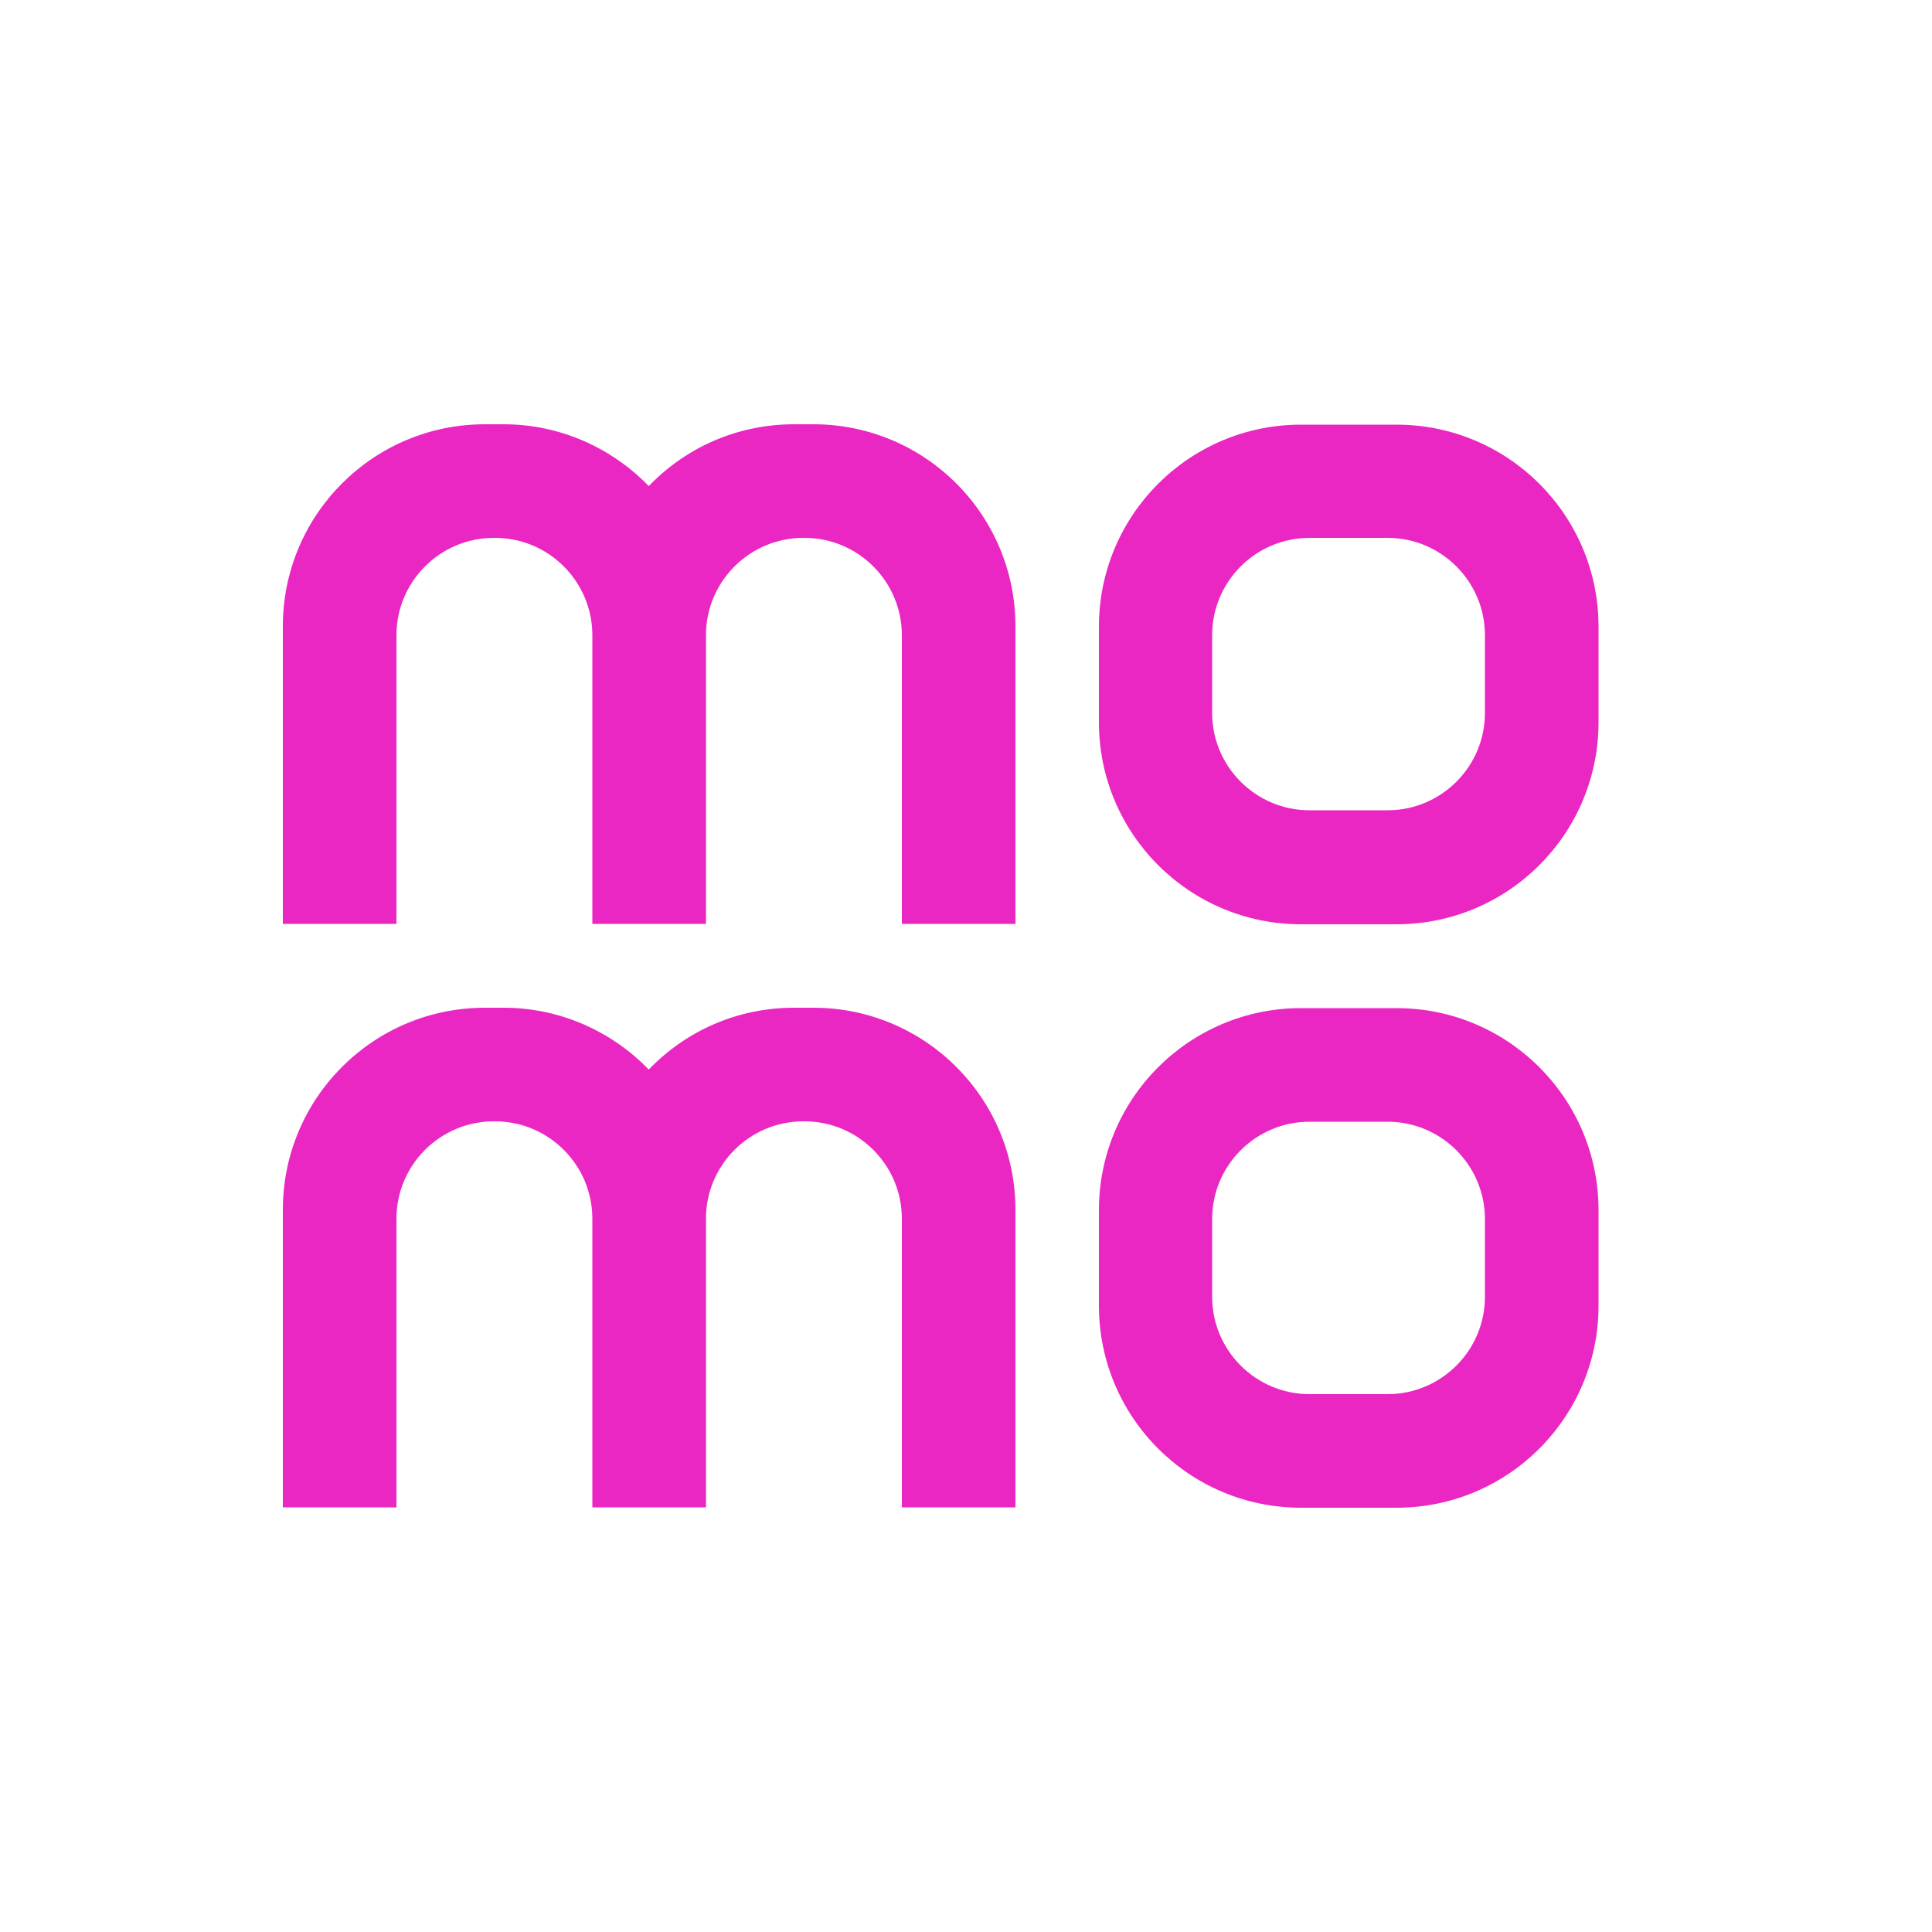
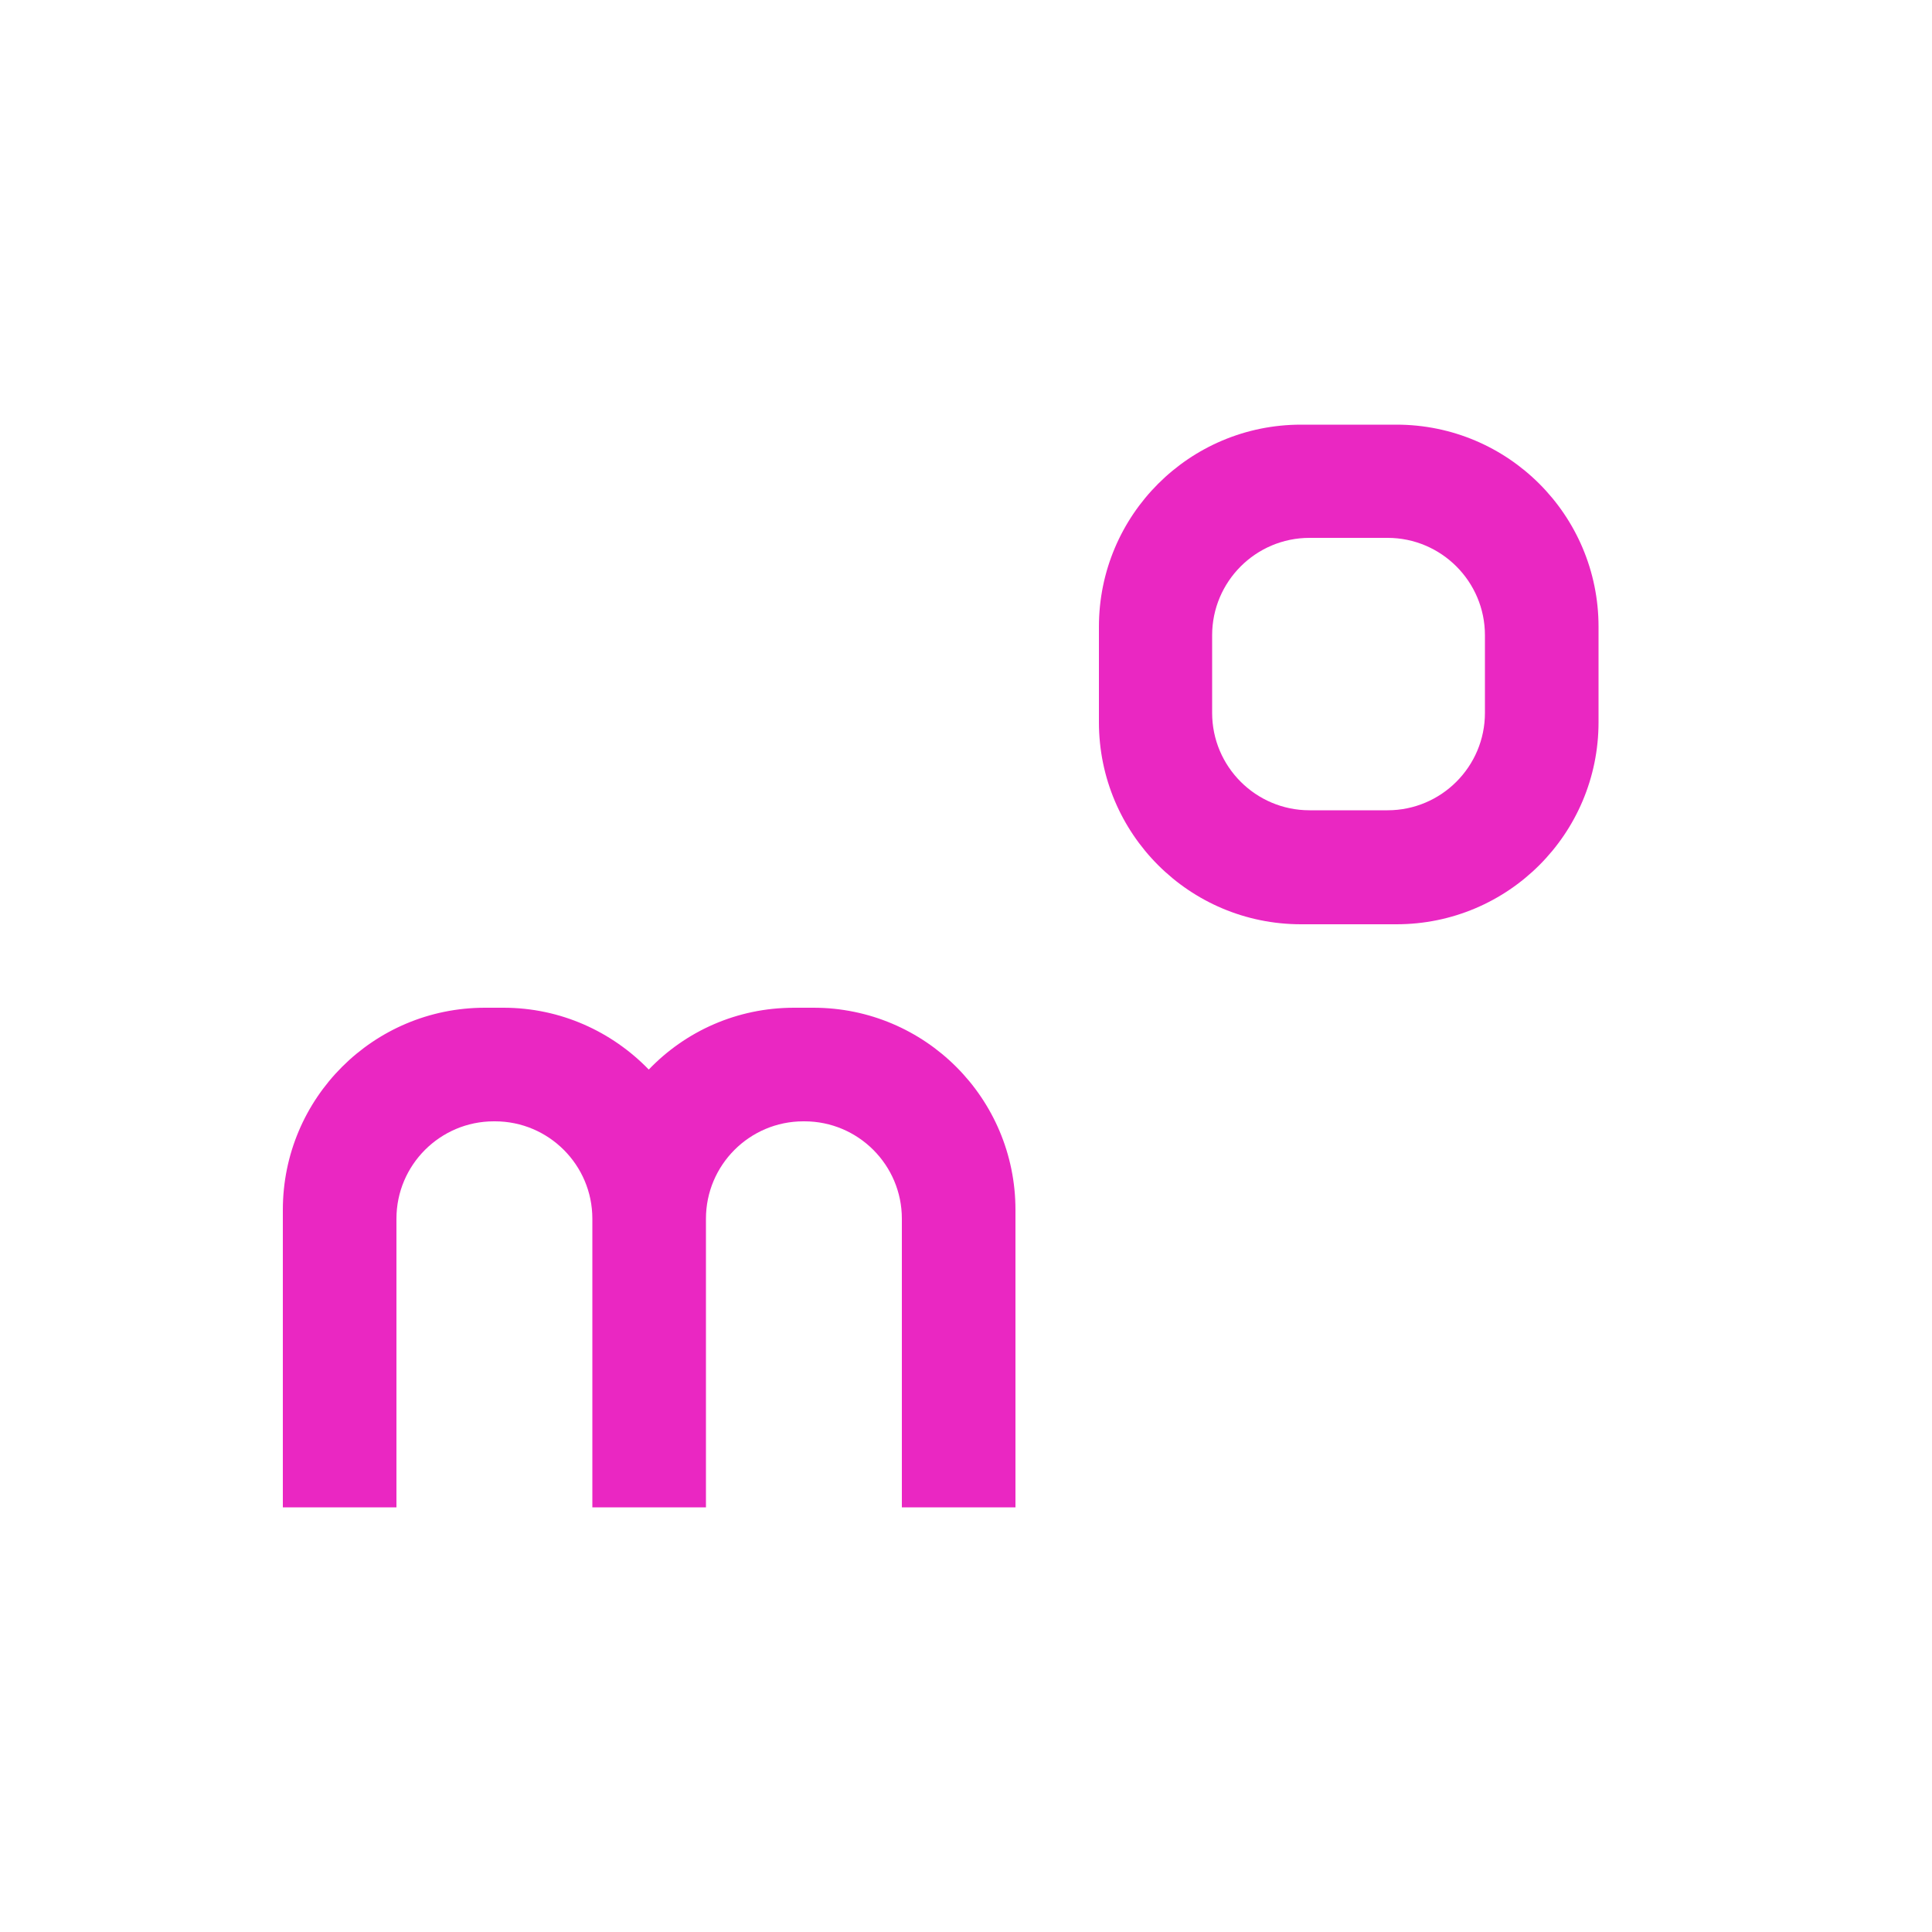
<svg xmlns="http://www.w3.org/2000/svg" id="_圖層_1" data-name="圖層 1" version="1.1" viewBox="0 0 500 500">
  <defs>
    <style>
      .cls-1 {
        fill: #ea27c2;
        stroke-width: 0px;
      }
    </style>
  </defs>
  <path class="cls-1" d="M361.4,239.2h-24.7c-28.9,0-52.3-23.4-52.3-52.3v-24.7c0-28.9,23.4-52.3,52.3-52.3h24.7c28.9,0,52.3,23.4,52.3,52.3v24.7c0,28.9-23.4,52.3-52.3,52.3ZM338.9,139.2c-13.9,0-25.2,11.3-25.2,25.2v20.1c0,13.9,11.3,25.2,25.2,25.2h20.2c13.9,0,25.2-11.3,25.2-25.2v-20.1c0-13.9-11.3-25.2-25.2-25.2h-20.2Z" />
-   <path class="cls-1" d="M210.3,109.8h-4.8c-14.8,0-28.1,6.1-37.6,16-9.5-9.8-22.8-16-37.6-16h-4.8c-28.9,0-52.3,23.4-52.3,52.3v77h29.4v-74.7c0-13.9,11.3-25.2,25.2-25.2h.3c13.9,0,25.2,11.3,25.2,25.2v74.7h29.4v-74.7c0-13.9,11.3-25.2,25.2-25.2h.3c13.9,0,25.2,11.3,25.2,25.2v74.7h29.4v-77c0-28.9-23.4-52.3-52.3-52.3Z" />
-   <path class="cls-1" d="M361.4,390.2h-24.7c-28.9,0-52.3-23.4-52.3-52.3v-24.7c0-28.9,23.4-52.3,52.3-52.3h24.7c28.9,0,52.3,23.4,52.3,52.3v24.7c0,28.9-23.4,52.3-52.3,52.3ZM338.9,290.3c-13.9,0-25.2,11.3-25.2,25.2v20.1c0,13.9,11.3,25.2,25.2,25.2h20.2c13.9,0,25.2-11.3,25.2-25.2v-20.1c0-13.9-11.3-25.2-25.2-25.2h-20.2Z" />
  <path class="cls-1" d="M210.3,260.8h-4.8c-14.8,0-28.1,6.1-37.6,16-9.5-9.8-22.8-16-37.6-16h-4.8c-28.9,0-52.3,23.4-52.3,52.3v77h29.4v-74.7c0-13.9,11.3-25.2,25.2-25.2h.3c13.9,0,25.2,11.3,25.2,25.2v74.7h29.4v-74.7c0-13.9,11.3-25.2,25.2-25.2h.3c13.9,0,25.2,11.3,25.2,25.2v74.7h29.4v-77c0-28.9-23.4-52.3-52.3-52.3Z" />
</svg>